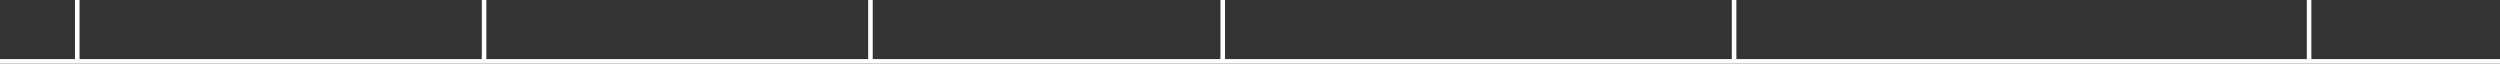
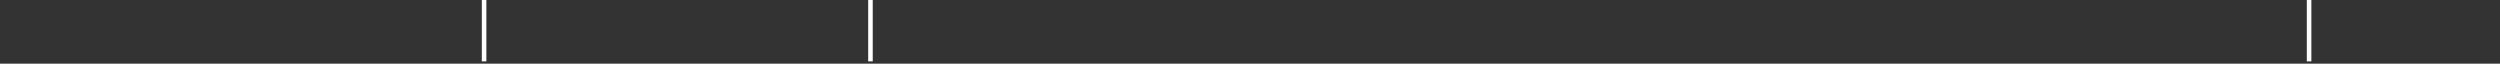
<svg xmlns="http://www.w3.org/2000/svg" width="1100" height="28" viewBox="0 0 1100 28" fill="none">
  <rect x="0" y="0" width="1100" height="28" fill="#333333" stroke="none" />
-   <line y1="27" x2="1100" y2="27" stroke="white" stroke-width="2" />
-   <line x1="34" y1="27" x2="34" y2="4.37114e-08" stroke="white" stroke-width="2" />
  <line x1="213" y1="27" x2="213" y2="4.37114e-08" stroke="white" stroke-width="2" />
  <line x1="383" y1="27" x2="383" y2="4.37114e-08" stroke="white" stroke-width="2" />
-   <line x1="538" y1="27" x2="538" y2="4.37114e-08" stroke="white" stroke-width="2" />
-   <line x1="763" y1="27" x2="763" y2="4.37114e-08" stroke="white" stroke-width="2" />
  <line x1="1016" y1="27" x2="1016" y2="4.37114e-08" stroke="white" stroke-width="2" />
</svg>